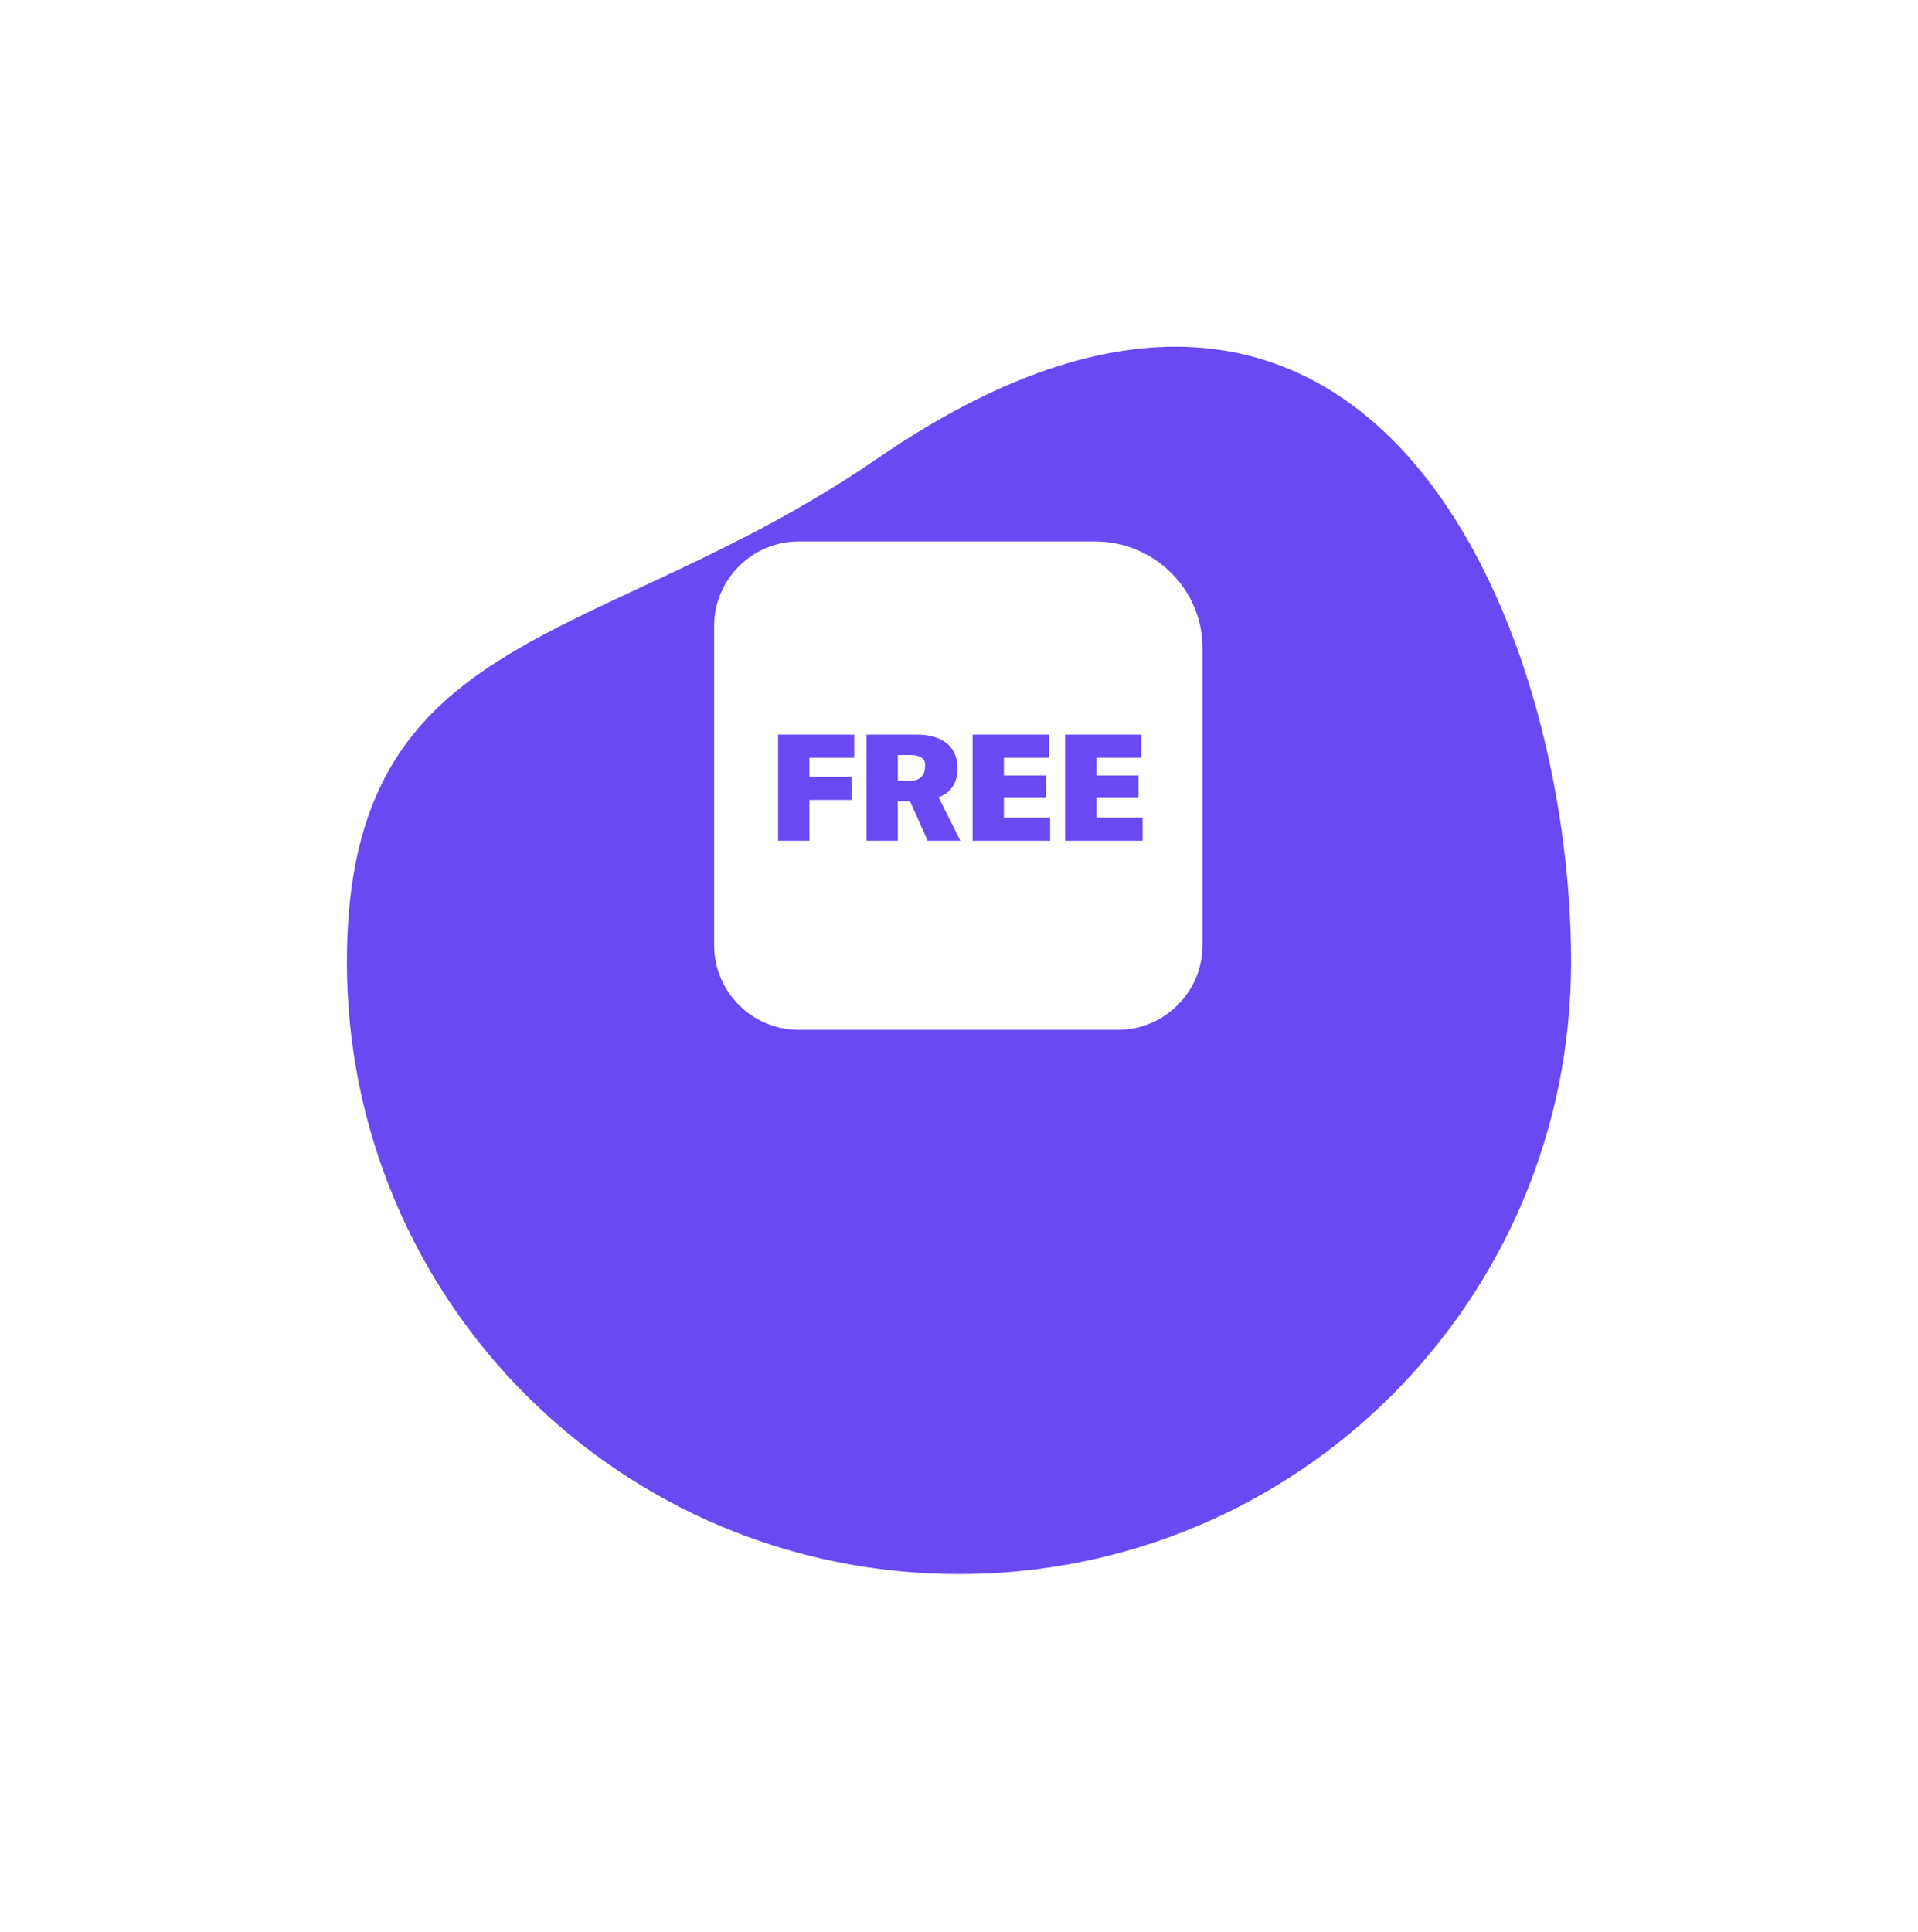
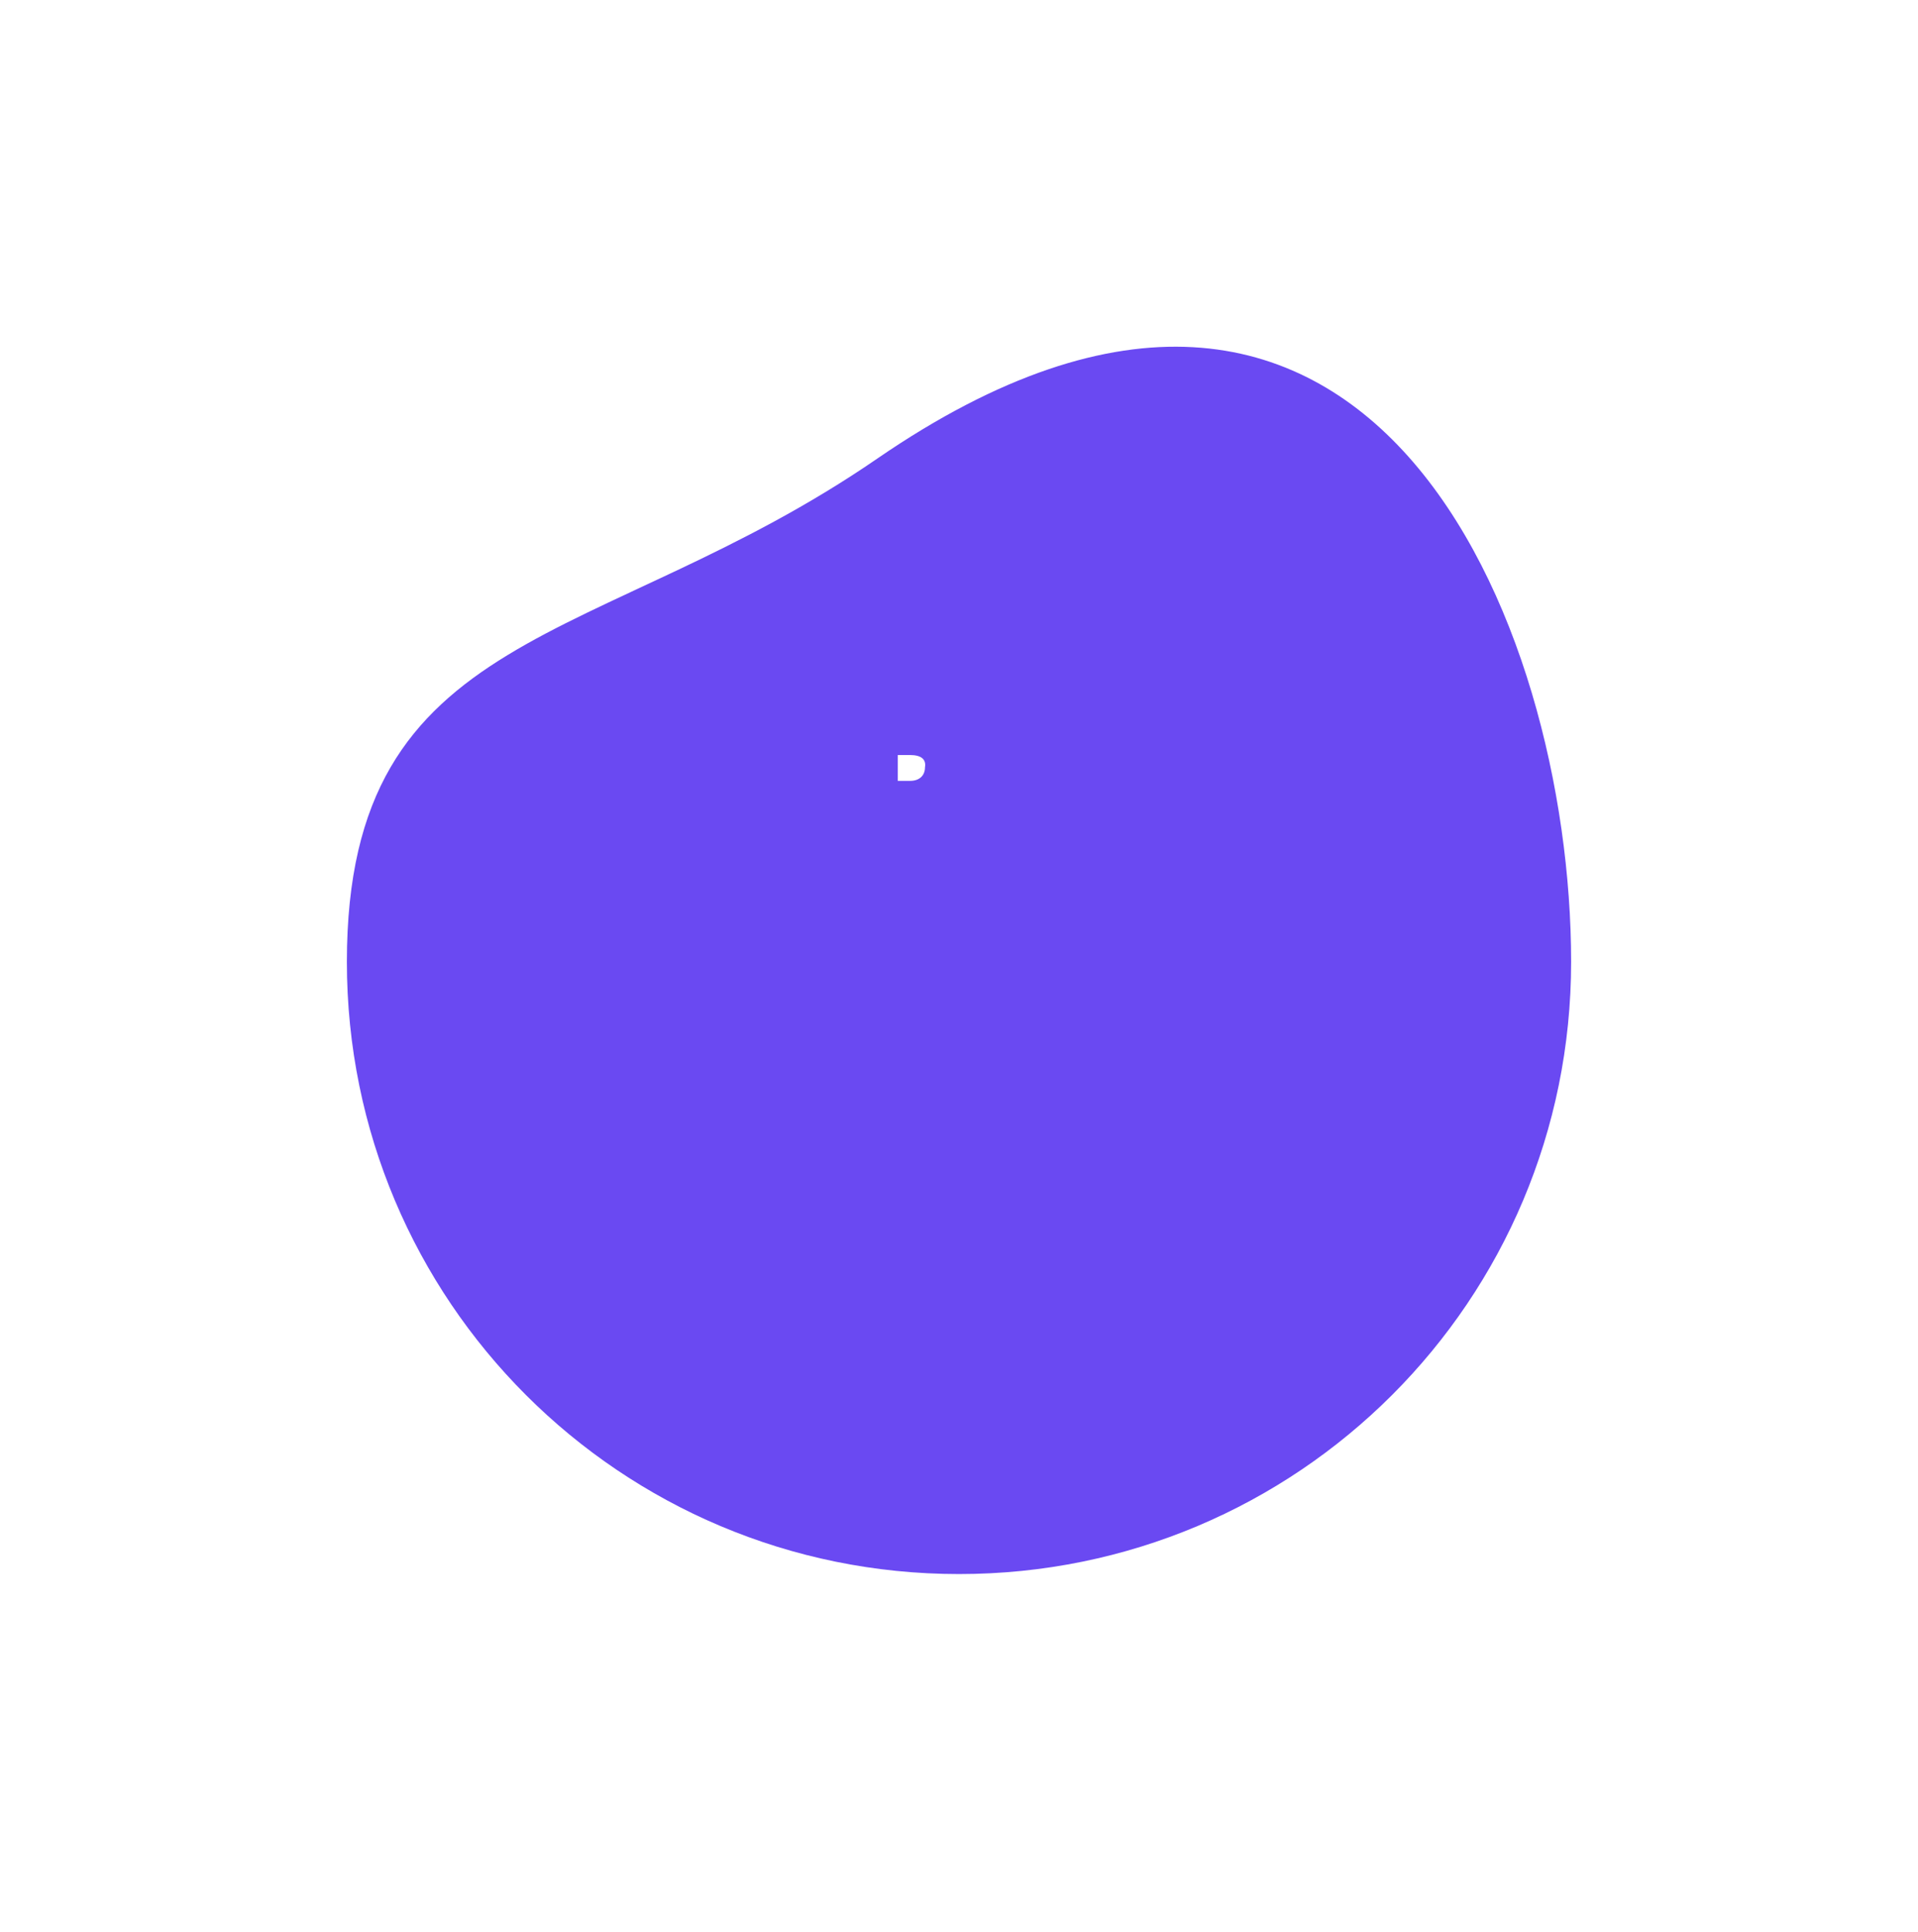
<svg xmlns="http://www.w3.org/2000/svg" width="141" height="142" viewBox="0 0 141 142" fill="none">
  <g filter="url(#filter0_d_40_18)">
    <path d="M64.5 18.704C100.6 -6.096 115.5 30.804 115.5 55.704C115.5 80.604 95.4 100.704 70.5 100.704C45.6 100.704 25.5 80.604 25.5 55.704C25.5 30.804 44 32.804 64.5 18.704Z" fill="#6A49F2" />
  </g>
  <path d="M66.9 55.5H66V57.4H66.9C67.6 57.4 68 57 68 56.4C68.1 55.8 67.7 55.5 66.9 55.5Z" fill="white" />
-   <path d="M80.5 39.8H58.7C55.3 39.8 52.5 42.6 52.5 46V69.5C52.5 72.9 55.3 75.7 58.7 75.7H82.2C85.6 75.7 88.4 72.9 88.4 69.5V47.8C88.5 43.4 84.9 39.8 80.5 39.8ZM62.8 55.7H59.5V57.1H62.6V58.8H59.5V61.8H57.2V54H62.8V55.7ZM68.2 61.8L66.9 58.9H66V61.8H63.7V54H67.4C69.3 54 70.4 54.9 70.4 56.5C70.4 57.5 69.9 58.3 69 58.6L70.6 61.8H68.2ZM77.2 61.8H71.5V54H77.1V55.7H73.8V57H76.9V58.6H73.8V60.1H77.2V61.8ZM84 61.8H78.3V54H83.9V55.7H80.6V57H83.7V58.6H80.6V60.1H84V61.8Z" fill="white" />
  <defs>
    <filter id="filter0_d_40_18" x="8.5" y="8.485" width="124" height="124.219" filterUnits="userSpaceOnUse" color-interpolation-filters="sRGB">
      <feFlood flood-opacity="0" result="BackgroundImageFix" />
      <feColorMatrix in="SourceAlpha" type="matrix" values="0 0 0 0 0 0 0 0 0 0 0 0 0 0 0 0 0 0 127 0" result="hardAlpha" />
      <feOffset dy="15" />
      <feGaussianBlur stdDeviation="8.5" />
      <feComposite in2="hardAlpha" operator="out" />
      <feColorMatrix type="matrix" values="0 0 0 0 0.416 0 0 0 0 0.286 0 0 0 0 0.949 0 0 0 0.4 0" />
      <feBlend mode="normal" in2="BackgroundImageFix" result="effect1_dropShadow_40_18" />
      <feBlend mode="normal" in="SourceGraphic" in2="effect1_dropShadow_40_18" result="shape" />
    </filter>
  </defs>
</svg>